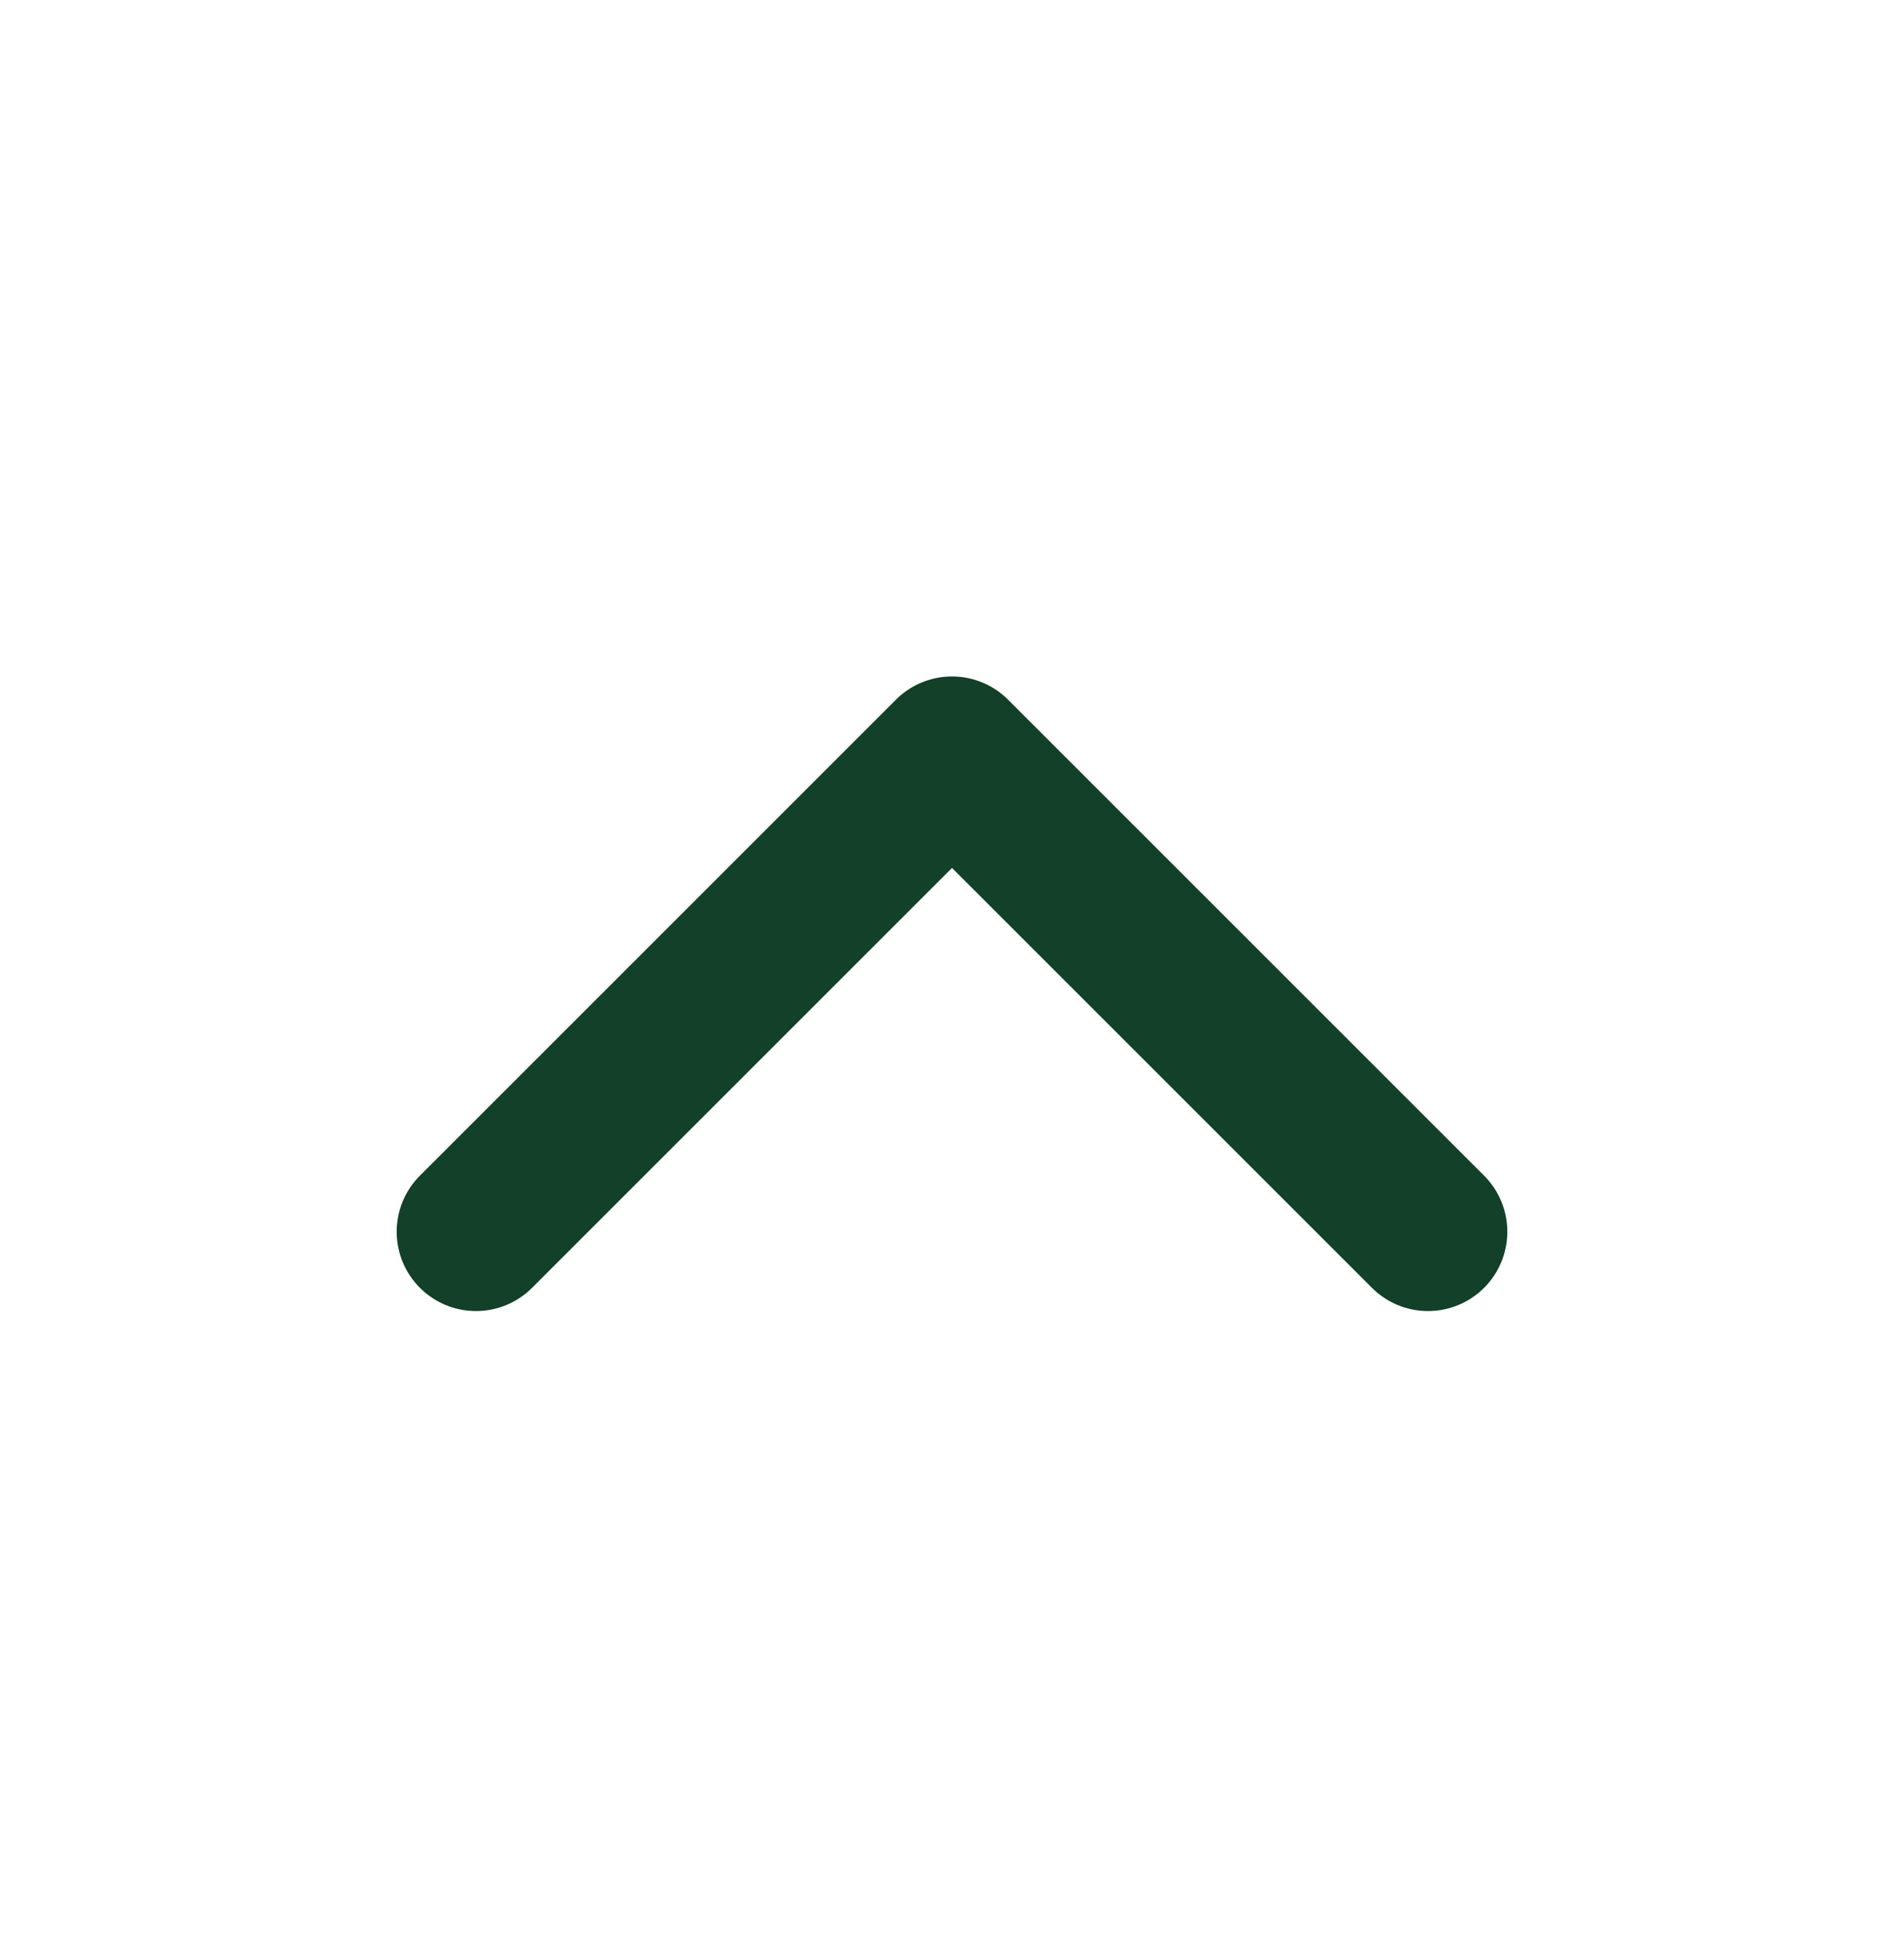
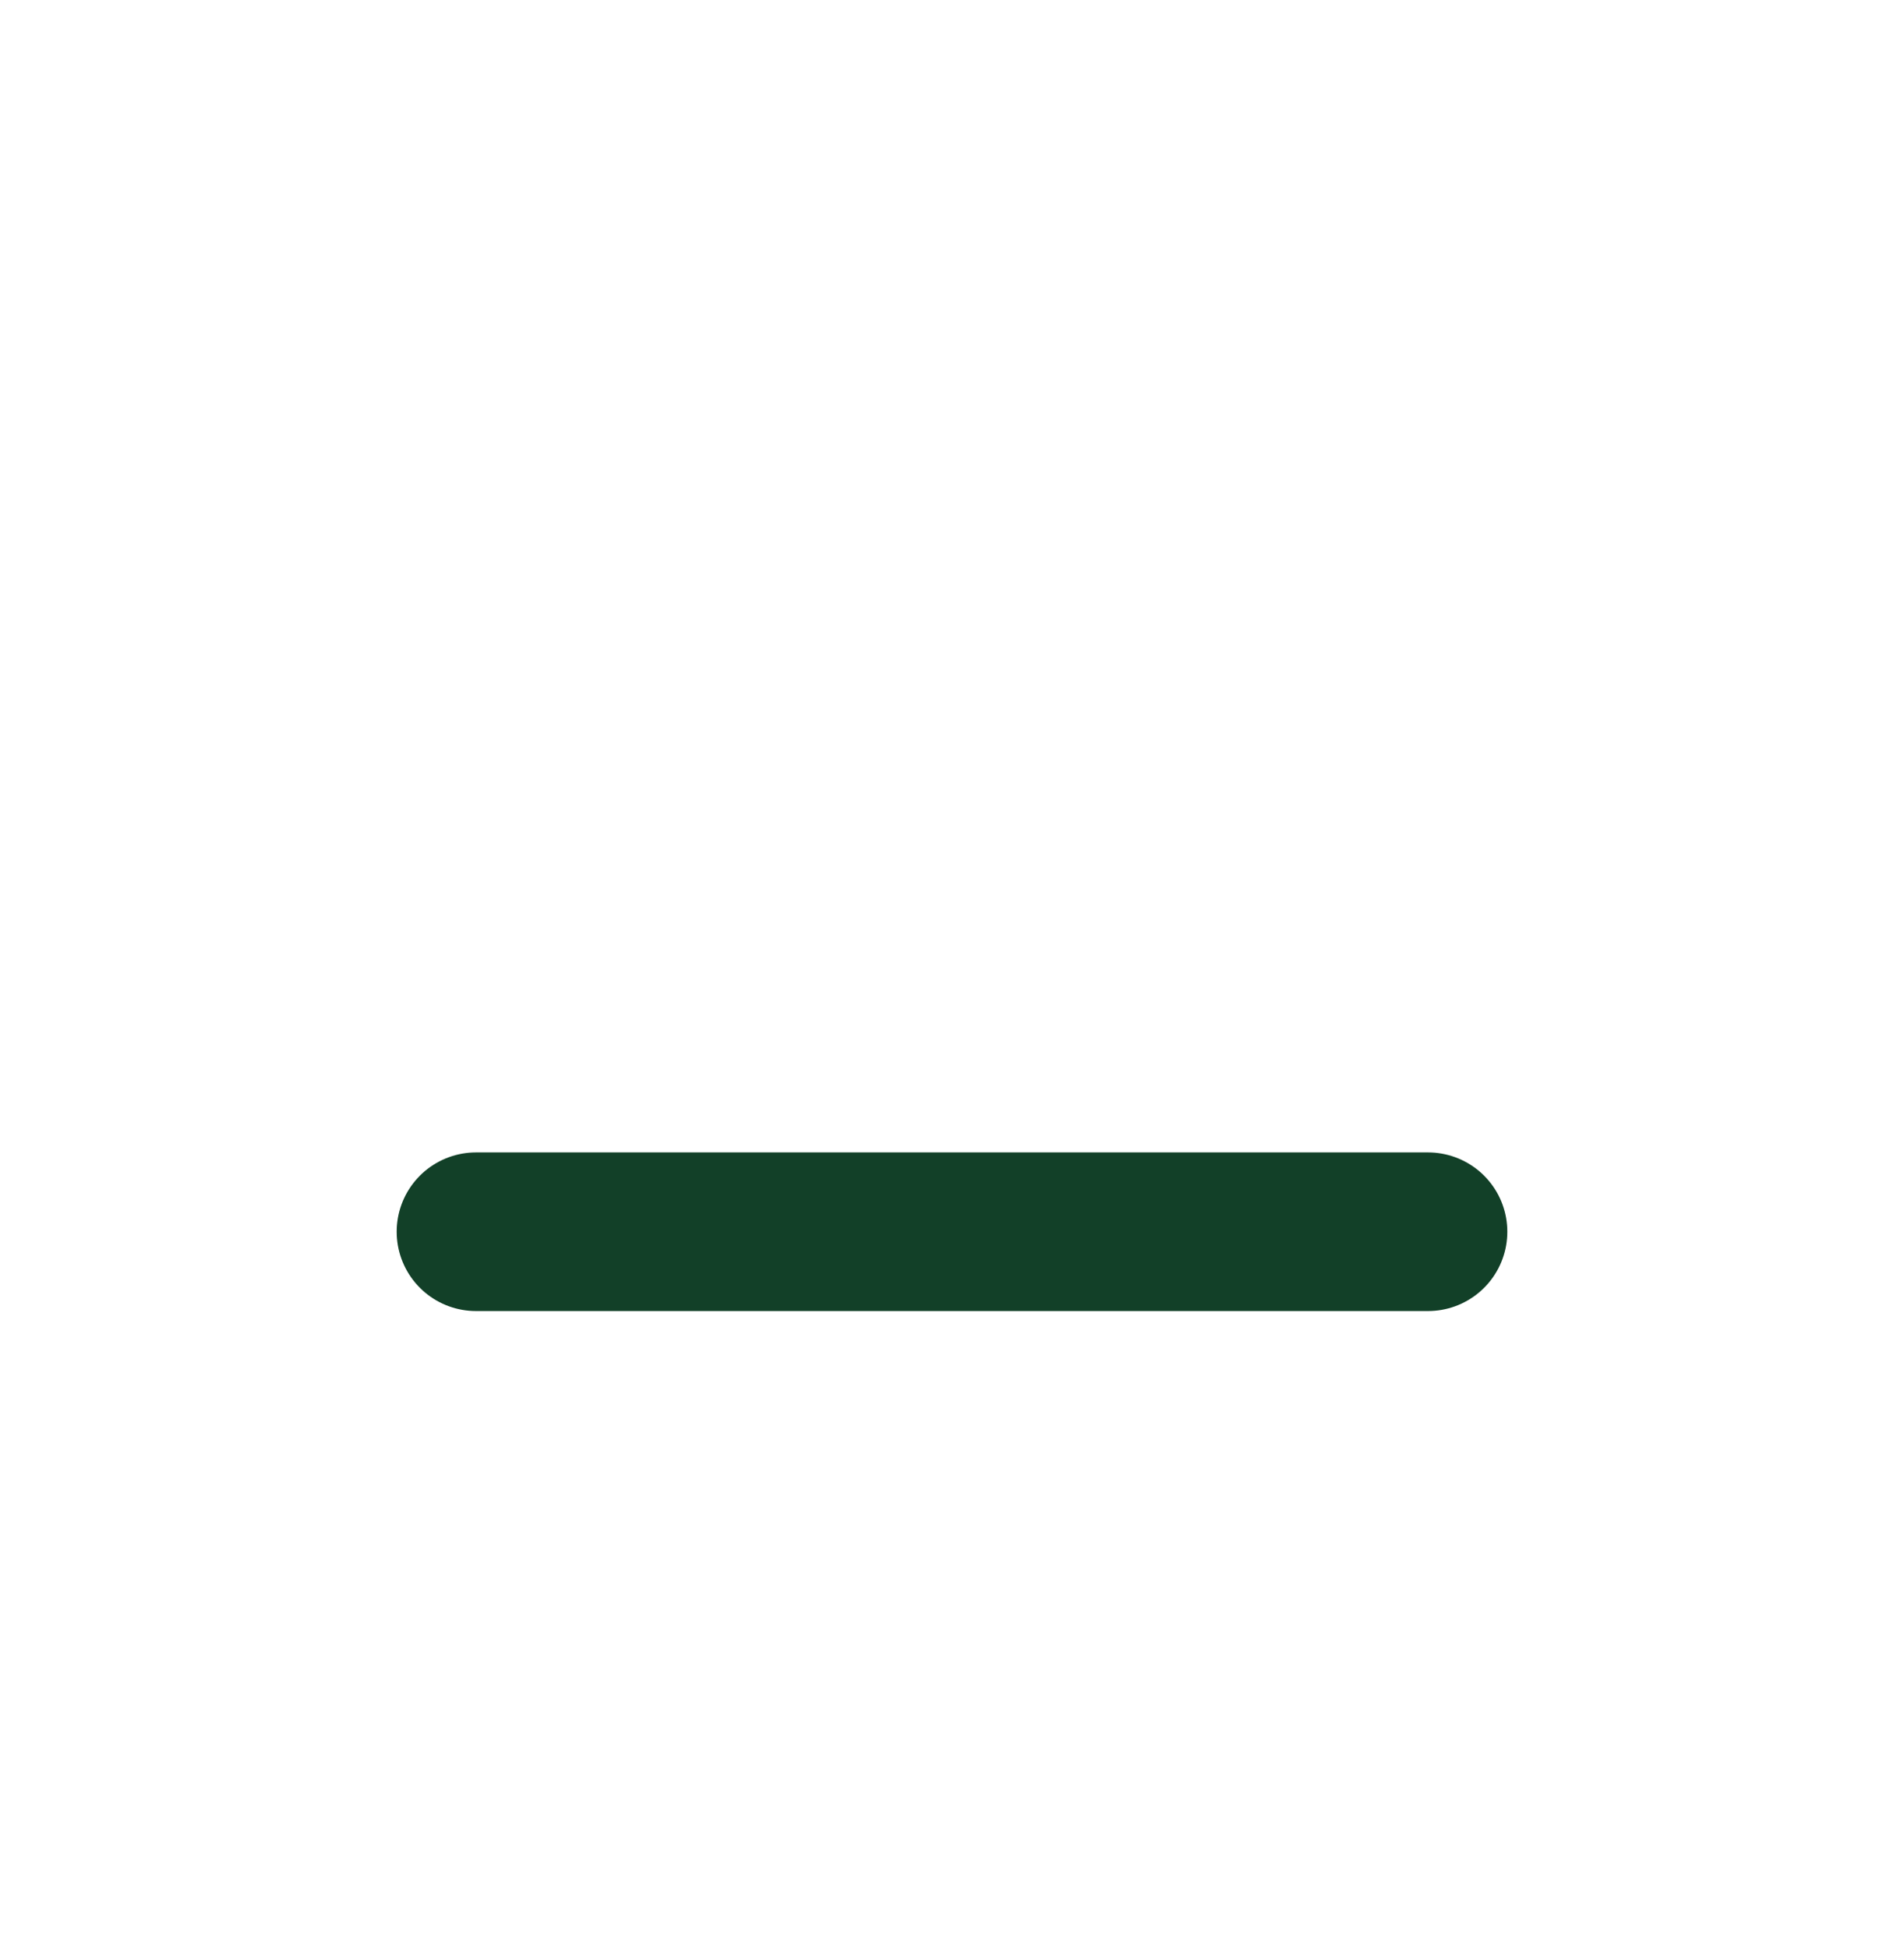
<svg xmlns="http://www.w3.org/2000/svg" width="43" height="44" viewBox="0 0 43 44" fill="none">
  <g id="chevron-up">
-     <path id="Vector" d="M32.25 27.82L21.5 17.07L10.75 27.82" stroke="#124028" stroke-width="3.583" stroke-linecap="round" stroke-linejoin="round" />
+     <path id="Vector" d="M32.25 27.82L10.75 27.82" stroke="#124028" stroke-width="3.583" stroke-linecap="round" stroke-linejoin="round" />
  </g>
</svg>